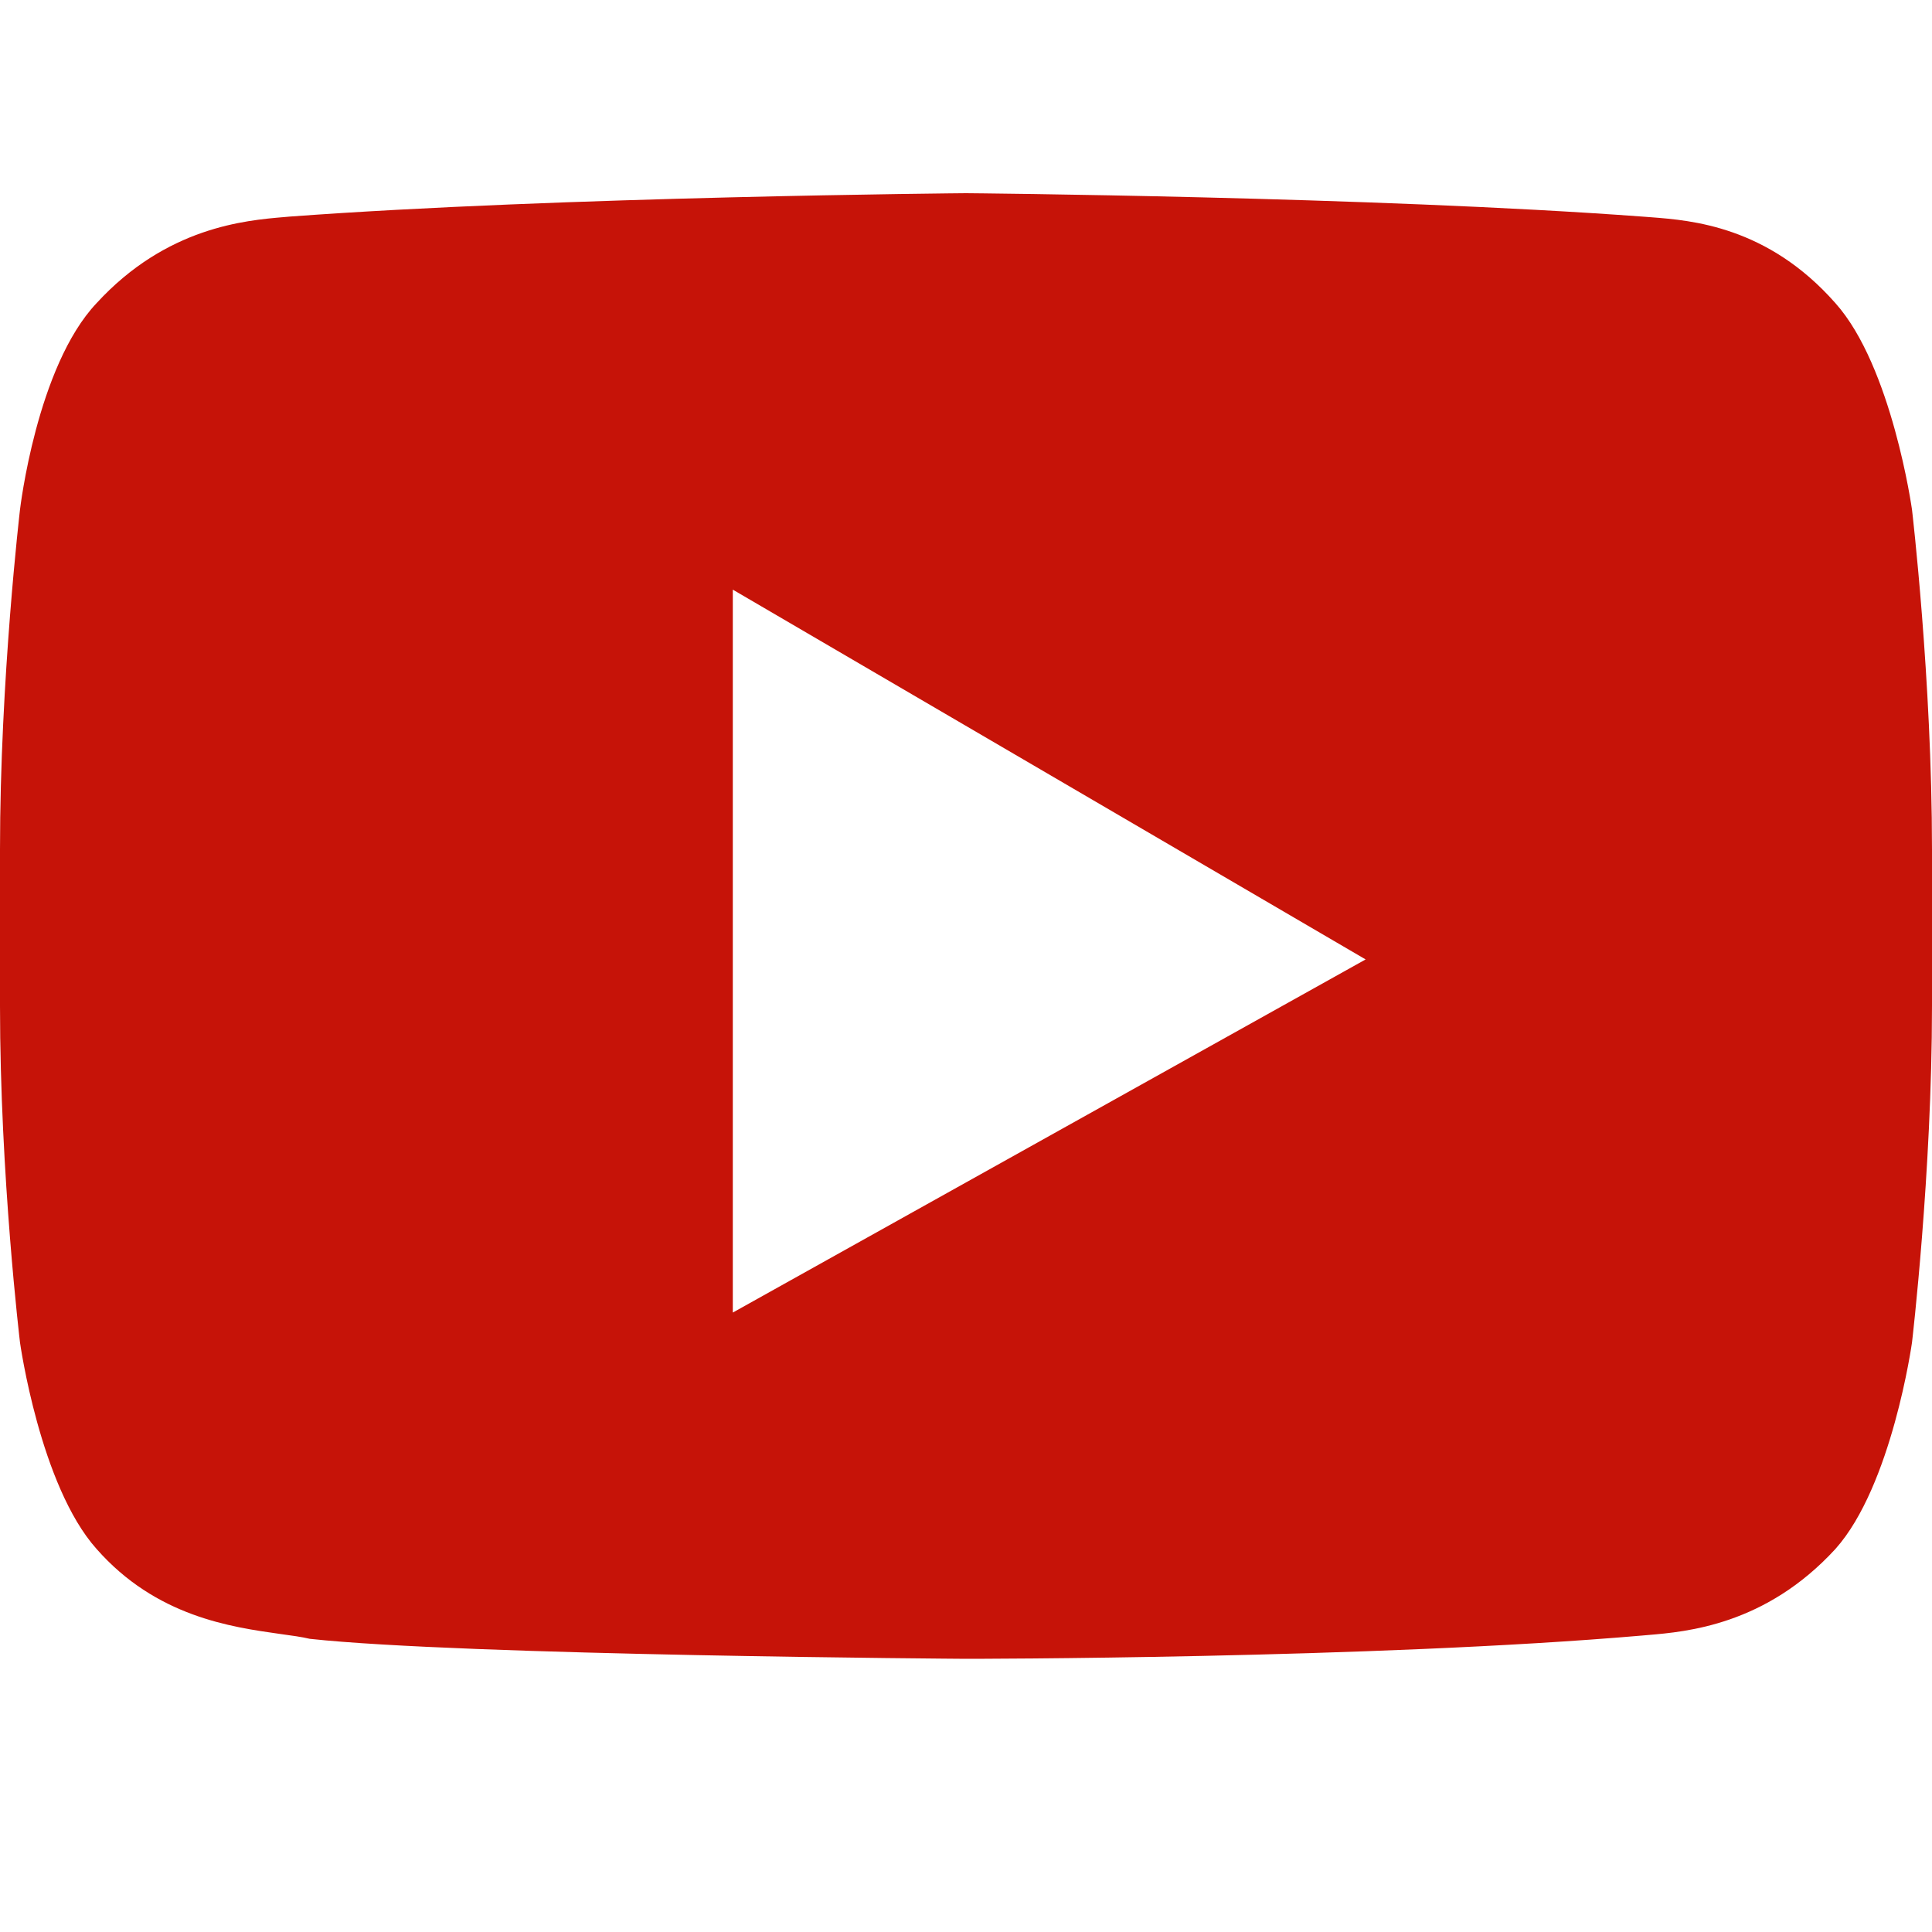
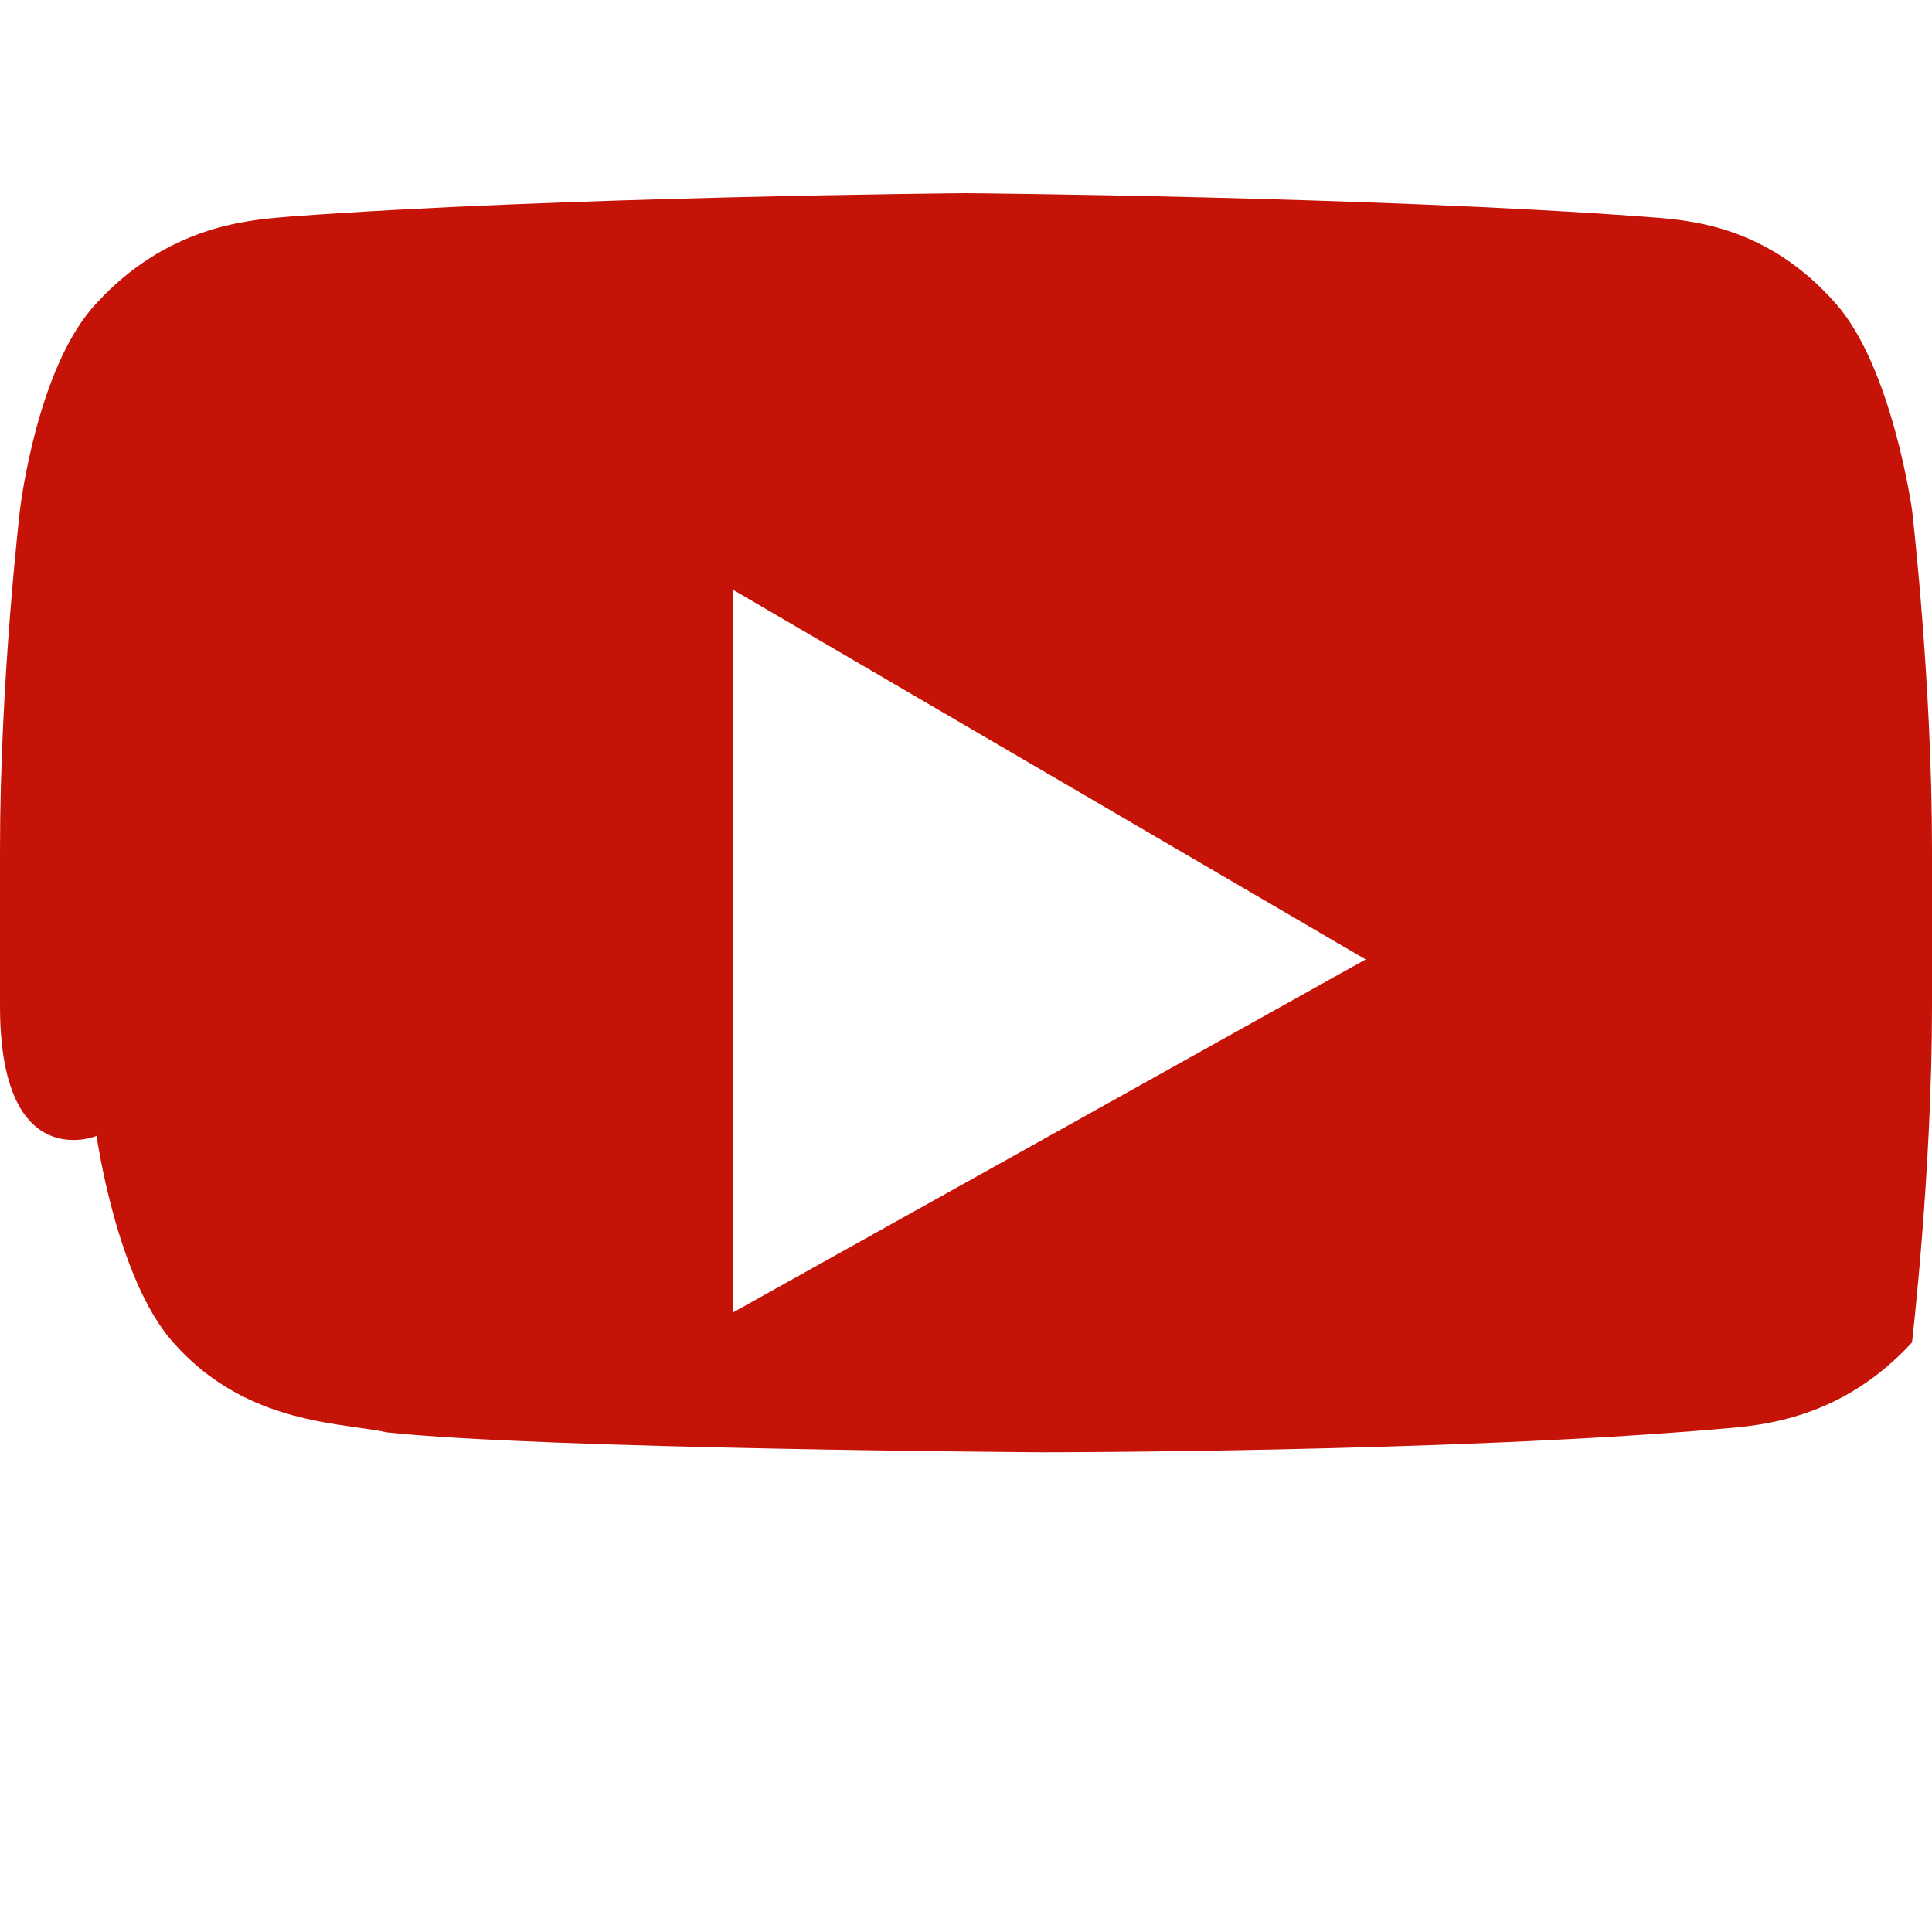
<svg xmlns="http://www.w3.org/2000/svg" width="20" height="20" fill="none">
-   <path fill-rule="evenodd" clip-rule="evenodd" d="M19 3.138c.586.655.793 2.138.793 2.138S20 7.035 20 8.793v1.621c0 1.724-.207 3.483-.207 3.483s-.207 1.483-.793 2.138c-.723.788-1.54.857-1.943.891l-.057.005c-2.793.241-7 .241-7 .241s-5.207-.034-6.793-.207c-.084-.02-.188-.034-.305-.05-.51-.072-1.286-.18-1.902-.88-.586-.655-.793-2.138-.793-2.138S0 12.172 0 10.414v-1.62c0-1.759.207-3.518.207-3.518S.379 3.794 1 3.138c.723-.788 1.54-.857 1.943-.891L3 2.242C5.793 2.035 10 2 10 2s4.207.035 7 .242l.093.007c.415.032 1.205.092 1.907.889zM7.586 13.587V6.104l6.551 3.828-6.55 3.655z" fill="#c61308" />
+   <path fill-rule="evenodd" clip-rule="evenodd" d="M19 3.138c.586.655.793 2.138.793 2.138S20 7.035 20 8.793v1.621c0 1.724-.207 3.483-.207 3.483c-.723.788-1.54.857-1.943.891l-.057.005c-2.793.241-7 .241-7 .241s-5.207-.034-6.793-.207c-.084-.02-.188-.034-.305-.05-.51-.072-1.286-.18-1.902-.88-.586-.655-.793-2.138-.793-2.138S0 12.172 0 10.414v-1.62c0-1.759.207-3.518.207-3.518S.379 3.794 1 3.138c.723-.788 1.54-.857 1.943-.891L3 2.242C5.793 2.035 10 2 10 2s4.207.035 7 .242l.093.007c.415.032 1.205.092 1.907.889zM7.586 13.587V6.104l6.551 3.828-6.55 3.655z" fill="#c61308" />
</svg>